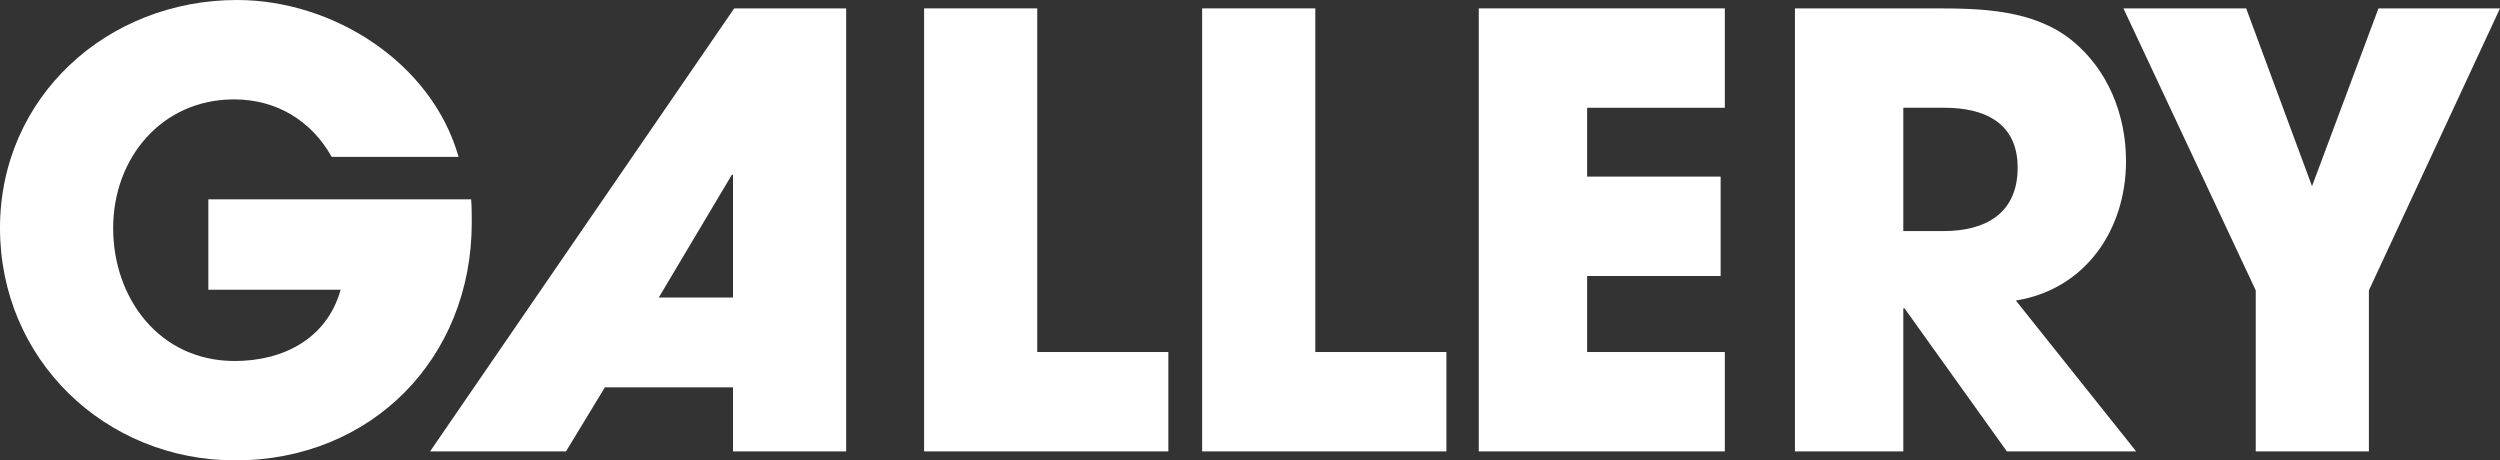
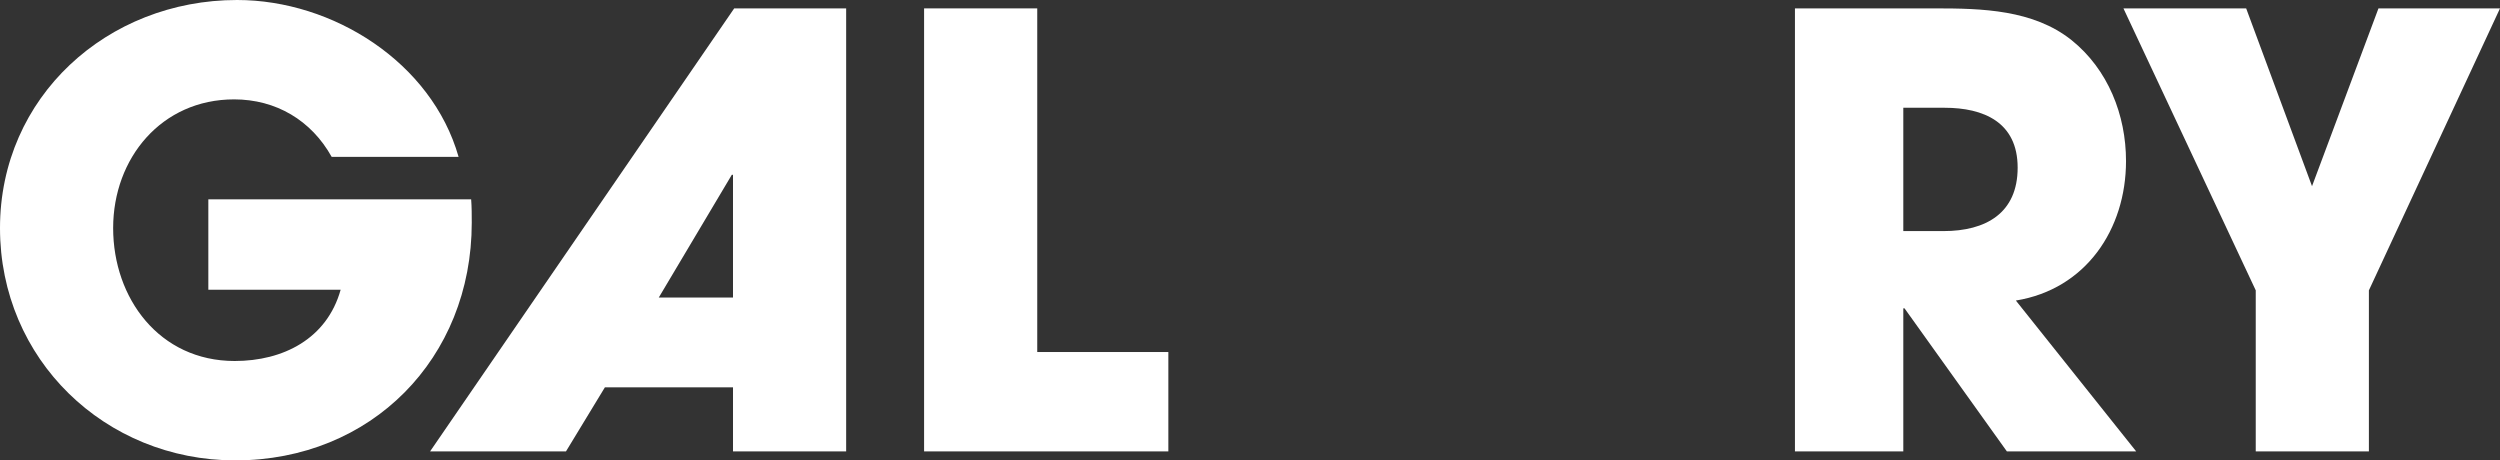
<svg xmlns="http://www.w3.org/2000/svg" viewBox="0 0 668.14 123.04">
  <rect x="0" y="0" width="668.14" height="123.04" fill="#333333" stroke="none" />
  <defs>
    <style>.cls-1{mix-blend-mode:screen;}.cls-2{isolation:isolate;}.cls-3{fill:#fff;stroke-width:0px;}</style>
  </defs>
  <g class="cls-2">
    <g id="_レイヤー_2">
      <g id="_デザイン">
        <g class="cls-1">
          <path class="cls-3" d="M62.88,123.04C28,123.04,0,96,0,60.96S28.64,0,63.36,0c25.6,0,52,16.64,59.2,41.92h-33.92c-5.44-9.76-14.88-15.36-26.08-15.36-19.36,0-32.32,15.68-32.32,34.4s12.32,35.52,32.48,35.52c12.96,0,24.64-5.92,28.32-19.04h-35.36v-24.16h70.24c.16,2.08.16,4.16.16,6.24,0,36.32-26.88,63.52-63.2,63.52Z" />
          <path class="cls-3" d="M195.9,120.64v-17.12h-34.24l-10.4,17.12h-36.32L196.22,2.24h29.92v118.4h-30.24ZM195.9,46.72h-.32l-19.52,32.8h19.84v-32.8Z" />
          <path class="cls-3" d="M246.97,120.64V2.24h30.24v91.84h35.04v26.56h-65.28Z" />
-           <path class="cls-3" d="M321.28,120.64V2.24h30.24v91.84h35.04v26.56h-65.28Z" />
-           <path class="cls-3" d="M395.21,120.64V2.24h65.76v26.56h-36.8v18.4h35.68v26.56h-35.68v20.32h36.8v26.56h-65.76Z" />
          <path class="cls-3" d="M536.35,120.64l-27.36-38.24h-.32v38.24h-28.96V2.24h37.44c12.48,0,26.24.32,36.48,8.48,9.76,7.84,14.56,20,14.56,32.32,0,18.24-10.72,34.24-29.44,37.28l32.16,40.32h-34.56ZM519.71,28.8h-11.04v32.96h10.72c11.36,0,19.84-4.8,19.84-16.96s-9.12-16-19.52-16Z" />
          <path class="cls-3" d="M633.1,77.6v43.04h-30.24v-43.04L567.5,2.24h32.8l17.6,47.52,17.76-47.52h32.48l-35.04,75.36Z" />
        </g>
      </g>
    </g>
  </g>
</svg>